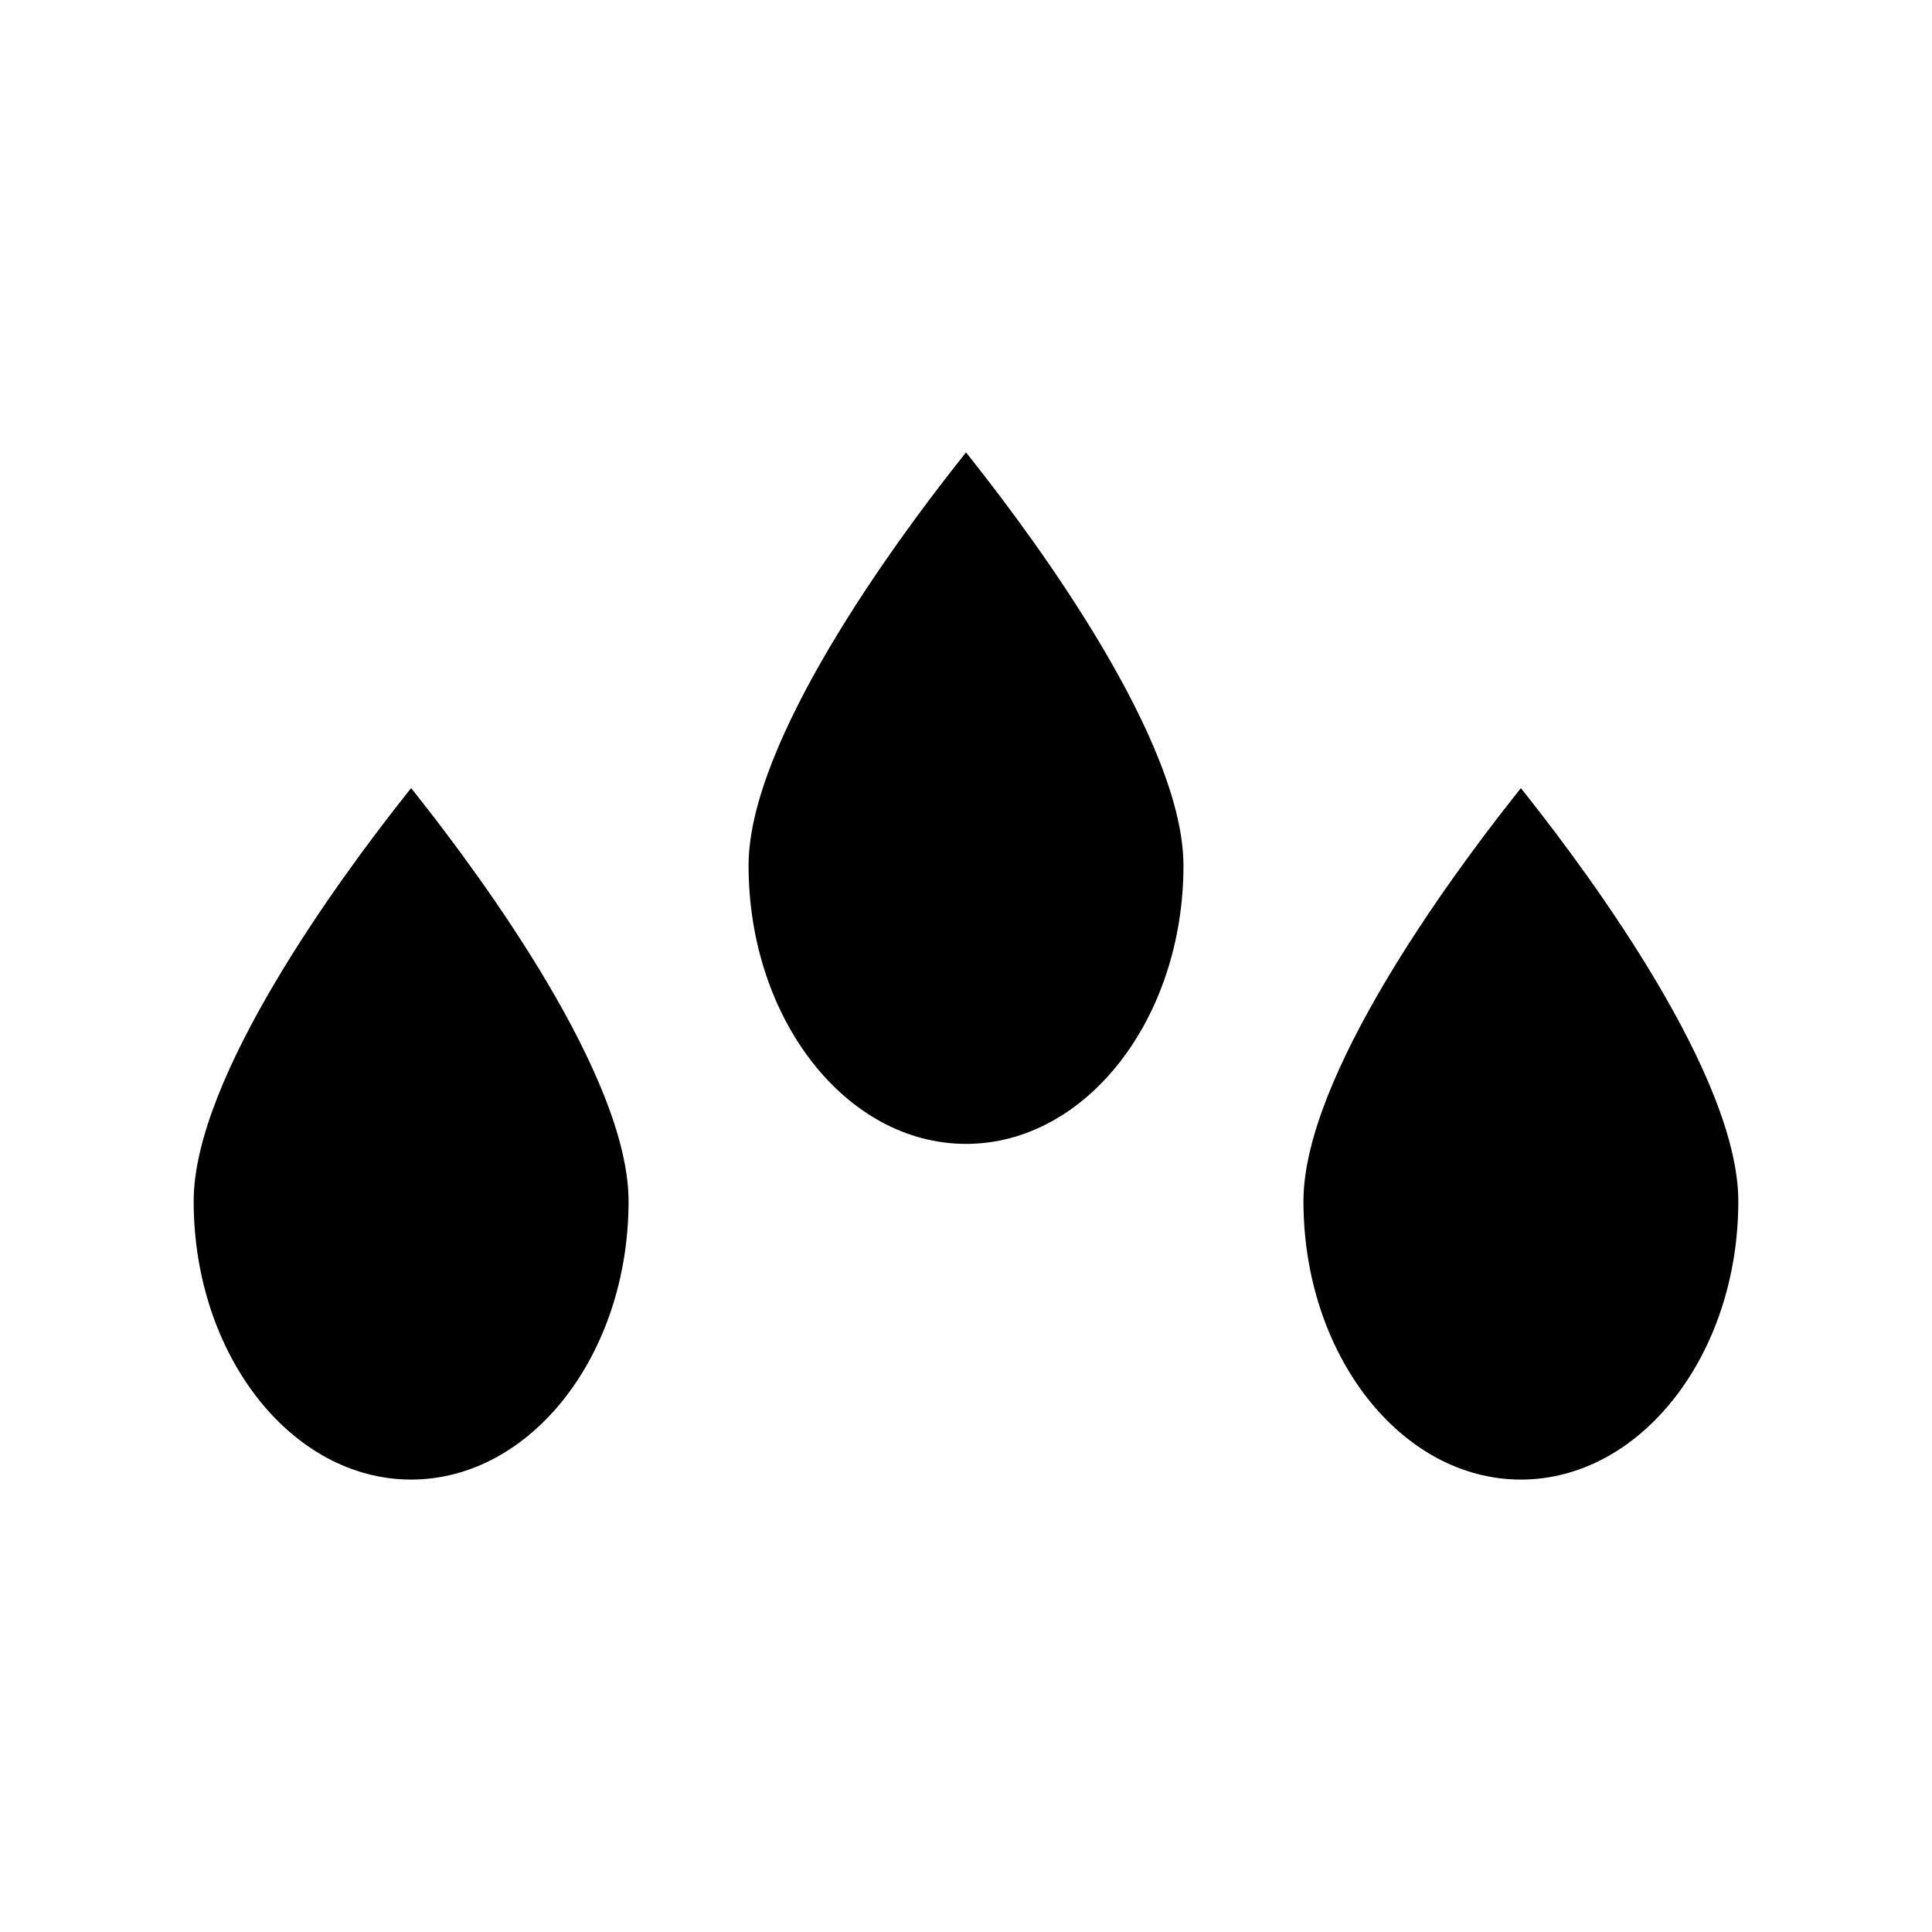
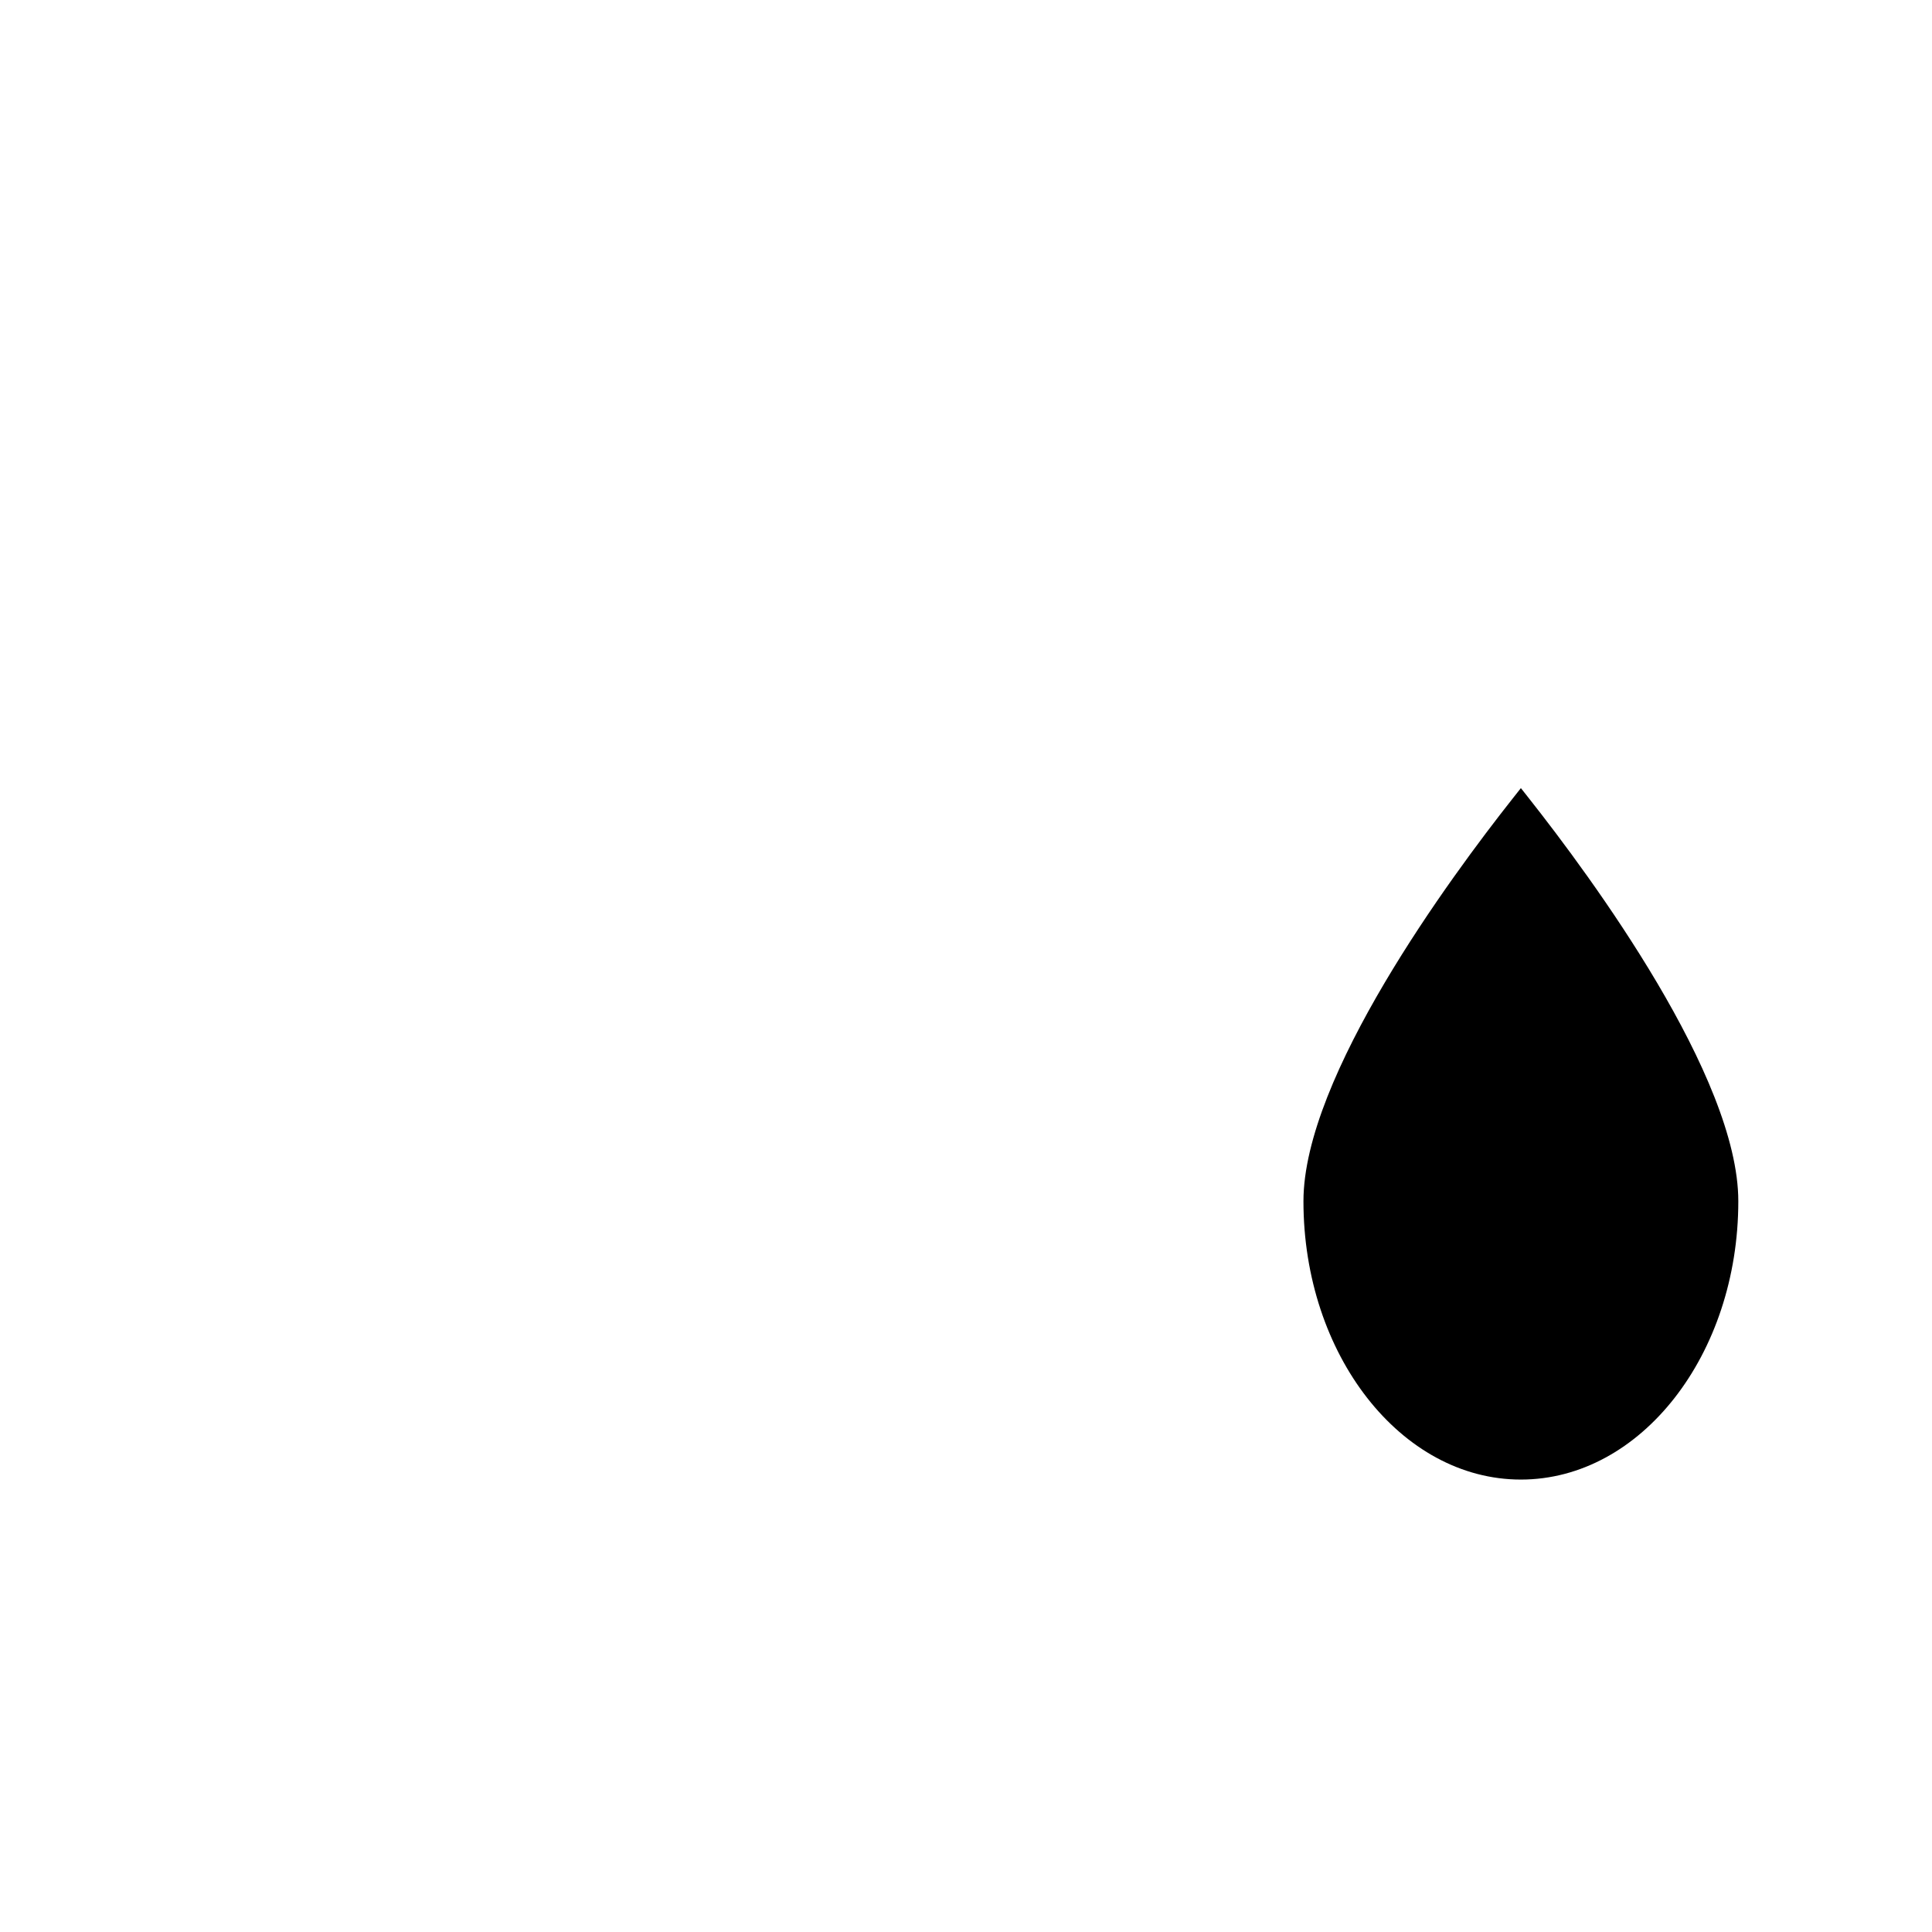
<svg xmlns="http://www.w3.org/2000/svg" fill="#000000" width="800px" height="800px" version="1.1" viewBox="144 144 512 512">
  <g>
-     <path d="m397.94 266.5c-16.707 21.141-55.562 73.883-55.562 106.88 0 40.672 25.852 73.762 57.625 73.762s57.625-33.09 57.625-73.762c0-33-38.855-85.738-55.566-106.88l-2.059-2.609z" />
    <path d="m547.05 352.86-2.062 2.609c-16.703 21.133-55.559 73.867-55.559 106.87 0 40.672 25.852 73.762 57.617 73.762 31.777 0 57.625-33.09 57.625-73.762 0-32.984-38.855-85.727-55.566-106.88z" />
-     <path d="m252.95 536.1c31.777 0 57.625-33.09 57.625-73.762 0-32.984-38.855-85.727-55.566-106.88l-2.062-2.609-2.062 2.609c-16.699 21.148-55.559 73.891-55.559 106.88 0 40.672 25.852 73.762 57.625 73.762z" />
  </g>
</svg>